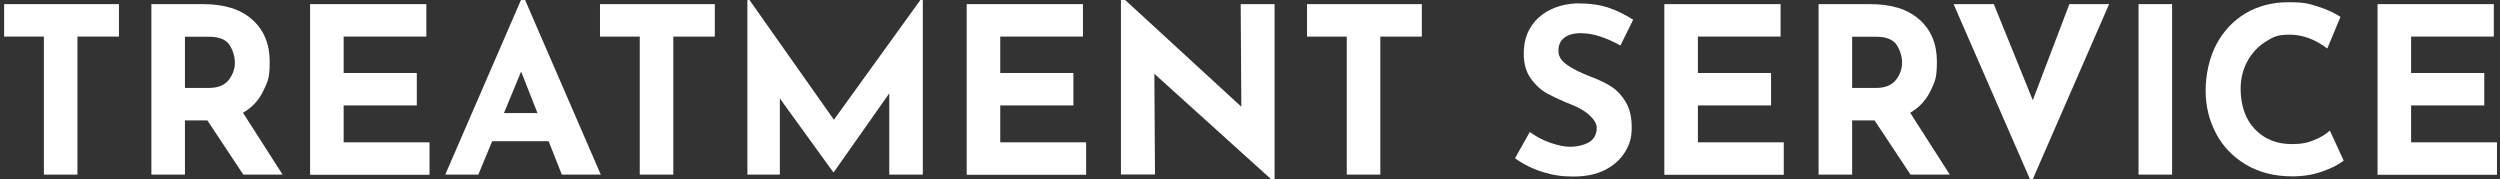
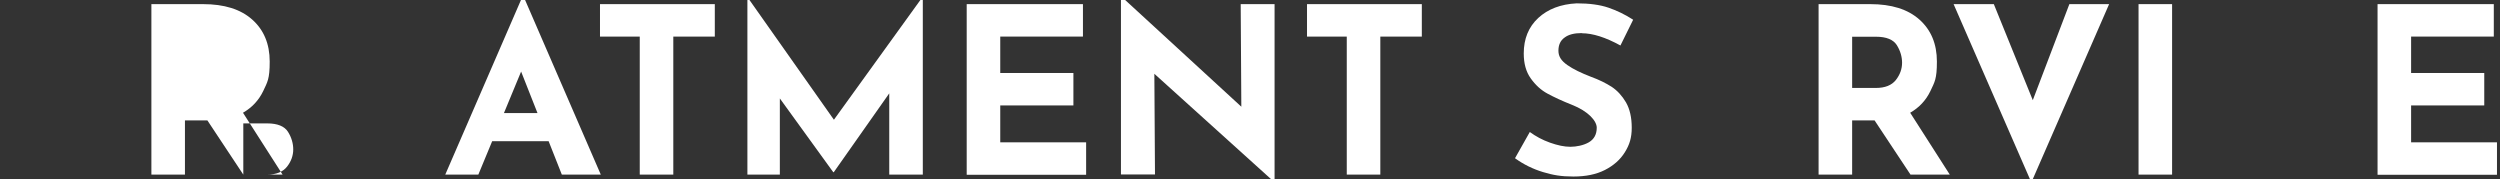
<svg xmlns="http://www.w3.org/2000/svg" id="Layer_1" version="1.1" viewBox="0 0 1572.1 112.8">
  <rect x="0" y="0" width="1572.1" height="112.8" fill="#333333" stroke="none" />
  <defs>
    <style>
      .st0 {
        fill: #fff;
      }
    </style>
  </defs>
-   <path class="st0" d="M74.8,2.6v20.4h-26.1v86.8h-21.1V23H2.6V2.6h72.2Z" />
-   <path class="st0" d="M153,109.8l-22.6-34.1h-14.1v34.1h-21.1V2.6h32.5c13.3,0,23.6,3.2,30.9,9.7,7.3,6.5,11,15.3,11,26.4s-1.4,12.8-4.1,18.6c-2.8,5.8-7,10.3-12.7,13.6l24.9,38.9h-24.6ZM116.3,55.3h15c5.7,0,9.9-1.7,12.5-5,2.6-3.3,3.9-7,3.9-10.8s-1.1-7.6-3.3-11.1c-2.2-3.5-6.6-5.3-13-5.3h-15.1v32.3Z" />
-   <path class="st0" d="M268.1,2.6v20.4h-52v22.9h46v20.4h-46v23.2h54v20.4h-75.1V2.6h73.1Z" />
+   <path class="st0" d="M153,109.8l-22.6-34.1h-14.1v34.1h-21.1V2.6h32.5c13.3,0,23.6,3.2,30.9,9.7,7.3,6.5,11,15.3,11,26.4s-1.4,12.8-4.1,18.6c-2.8,5.8-7,10.3-12.7,13.6l24.9,38.9h-24.6Zh15c5.7,0,9.9-1.7,12.5-5,2.6-3.3,3.9-7,3.9-10.8s-1.1-7.6-3.3-11.1c-2.2-3.5-6.6-5.3-13-5.3h-15.1v32.3Z" />
  <path class="st0" d="M345,88.8h-35.5l-8.7,21h-20.8L328.3-1.6h1.2l48.3,111.4h-24.5l-8.3-21ZM338,71.1l-10.3-26.1-10.8,26.1h21.1Z" />
  <path class="st0" d="M449.5,2.6v20.4h-26.1v86.8h-21.1V23h-25V2.6h72.2Z" />
  <path class="st0" d="M580.3-1.7v111.5h-21.1v-51.1l-34.9,49.6h-.3l-33.6-46.4v47.9h-20.4V-1.7h.1l54.3,77L580-1.7h.3Z" />
  <path class="st0" d="M681,2.6v20.4h-52v22.9h46v20.4h-46v23.2h54v20.4h-75.1V2.6h73.1Z" />
  <path class="st0" d="M801.5,2.6v111.5h-.6l-75-67.7.4,63.3h-21.4V-1.6h.9l74.8,68.7-.4-64.5h21.3Z" />
  <path class="st0" d="M894.1,2.6v20.4h-26.1v86.8h-21.1V23h-25V2.6h72.2Z" />
  <path class="st0" d="M994.7,20.8c-4.7,0-8.3.9-10.8,2.8-2.6,1.8-3.9,4.6-3.9,8.3s1.9,6.4,5.6,9c3.7,2.6,8.7,5,14.9,7.4,5,1.8,9.4,4,13,6.3,3.6,2.4,6.6,5.7,9,9.8,2.4,4.2,3.6,9.5,3.6,15.9s-1.4,10.7-4.3,15.4c-2.9,4.7-7.1,8.4-12.6,11.2s-12.1,4.1-19.8,4.1-12.8-.9-19.1-2.8c-6.3-1.9-12.2-4.8-17.6-8.7l9.3-16.5c3.7,2.7,7.9,5,12.7,6.7,4.8,1.7,9,2.6,12.8,2.6s8.3-.9,11.6-2.8c3.3-1.9,5-5,5-9.2s-5.2-10.3-15.6-14.4c-6.1-2.4-11.2-4.8-15.3-7-4.1-2.2-7.6-5.4-10.6-9.6-3-4.2-4.4-9.4-4.4-15.7,0-9.2,3-16.6,9.1-22.3,6.1-5.6,14.1-8.7,24.2-9.2,8,0,14.6.9,19.9,2.7,5.3,1.8,10.5,4.3,15.6,7.6l-8,16.2c-9.3-5.1-17.4-7.7-24.3-7.7Z" />
-   <path class="st0" d="M1119.7,2.6v20.4h-52v22.9h46v20.4h-46v23.2h54v20.4h-75.1V2.6h73.1Z" />
  <path class="st0" d="M1201.4,109.8l-22.6-34.1h-14.1v34.1h-21.1V2.6h32.5c13.3,0,23.6,3.2,30.9,9.7,7.3,6.5,11,15.3,11,26.4s-1.4,12.8-4.1,18.6c-2.8,5.8-7,10.3-12.7,13.6l24.9,38.9h-24.6ZM1164.7,55.3h15c5.7,0,9.9-1.7,12.5-5s3.9-7,3.9-10.8-1.1-7.6-3.3-11.1c-2.2-3.5-6.6-5.3-13-5.3h-15.1v32.3Z" />
  <path class="st0" d="M1326.3,2.6l-48.9,112.1-48.9-112.1h25.3l24.5,60.4,23-60.4h25Z" />
  <path class="st0" d="M1365.9,2.6v107.2h-21.1V2.6h21.1Z" />
-   <path class="st0" d="M1461,107.6c-5.9,2.2-12.4,3.3-19.4,3.3-11.2,0-20.9-2.4-29.1-7.3-8.3-4.9-14.6-11.4-18.9-19.6-4.4-8.2-6.6-17.2-6.6-27s2.2-20.4,6.6-28.8,10.5-15,18.3-19.7c7.9-4.7,16.9-7.1,27.2-7.1s12.5.9,18.1,2.6c5.5,1.7,10.4,3.9,14.6,6.6l-8.3,19.9c-7.7-5.8-15.5-8.7-23.6-8.7s-10.5,1.5-15.3,4.5c-4.8,3-8.5,7.1-11.4,12.3-2.8,5.2-4.2,10.9-4.2,17.3s1.3,12.9,3.9,18.1c2.6,5.2,6.4,9.2,11.2,12.2,4.9,2.9,10.5,4.4,17,4.4s9.9-.8,14.1-2.5c4.2-1.7,7.5-3.7,9.9-6l8.7,18.9c-2.7,2.2-7,4.5-13,6.7Z" />
  <path class="st0" d="M1568.2,2.6v20.4h-52v22.9h46v20.4h-46v23.2h54v20.4h-75.1V2.6h73.1Z" />
</svg>